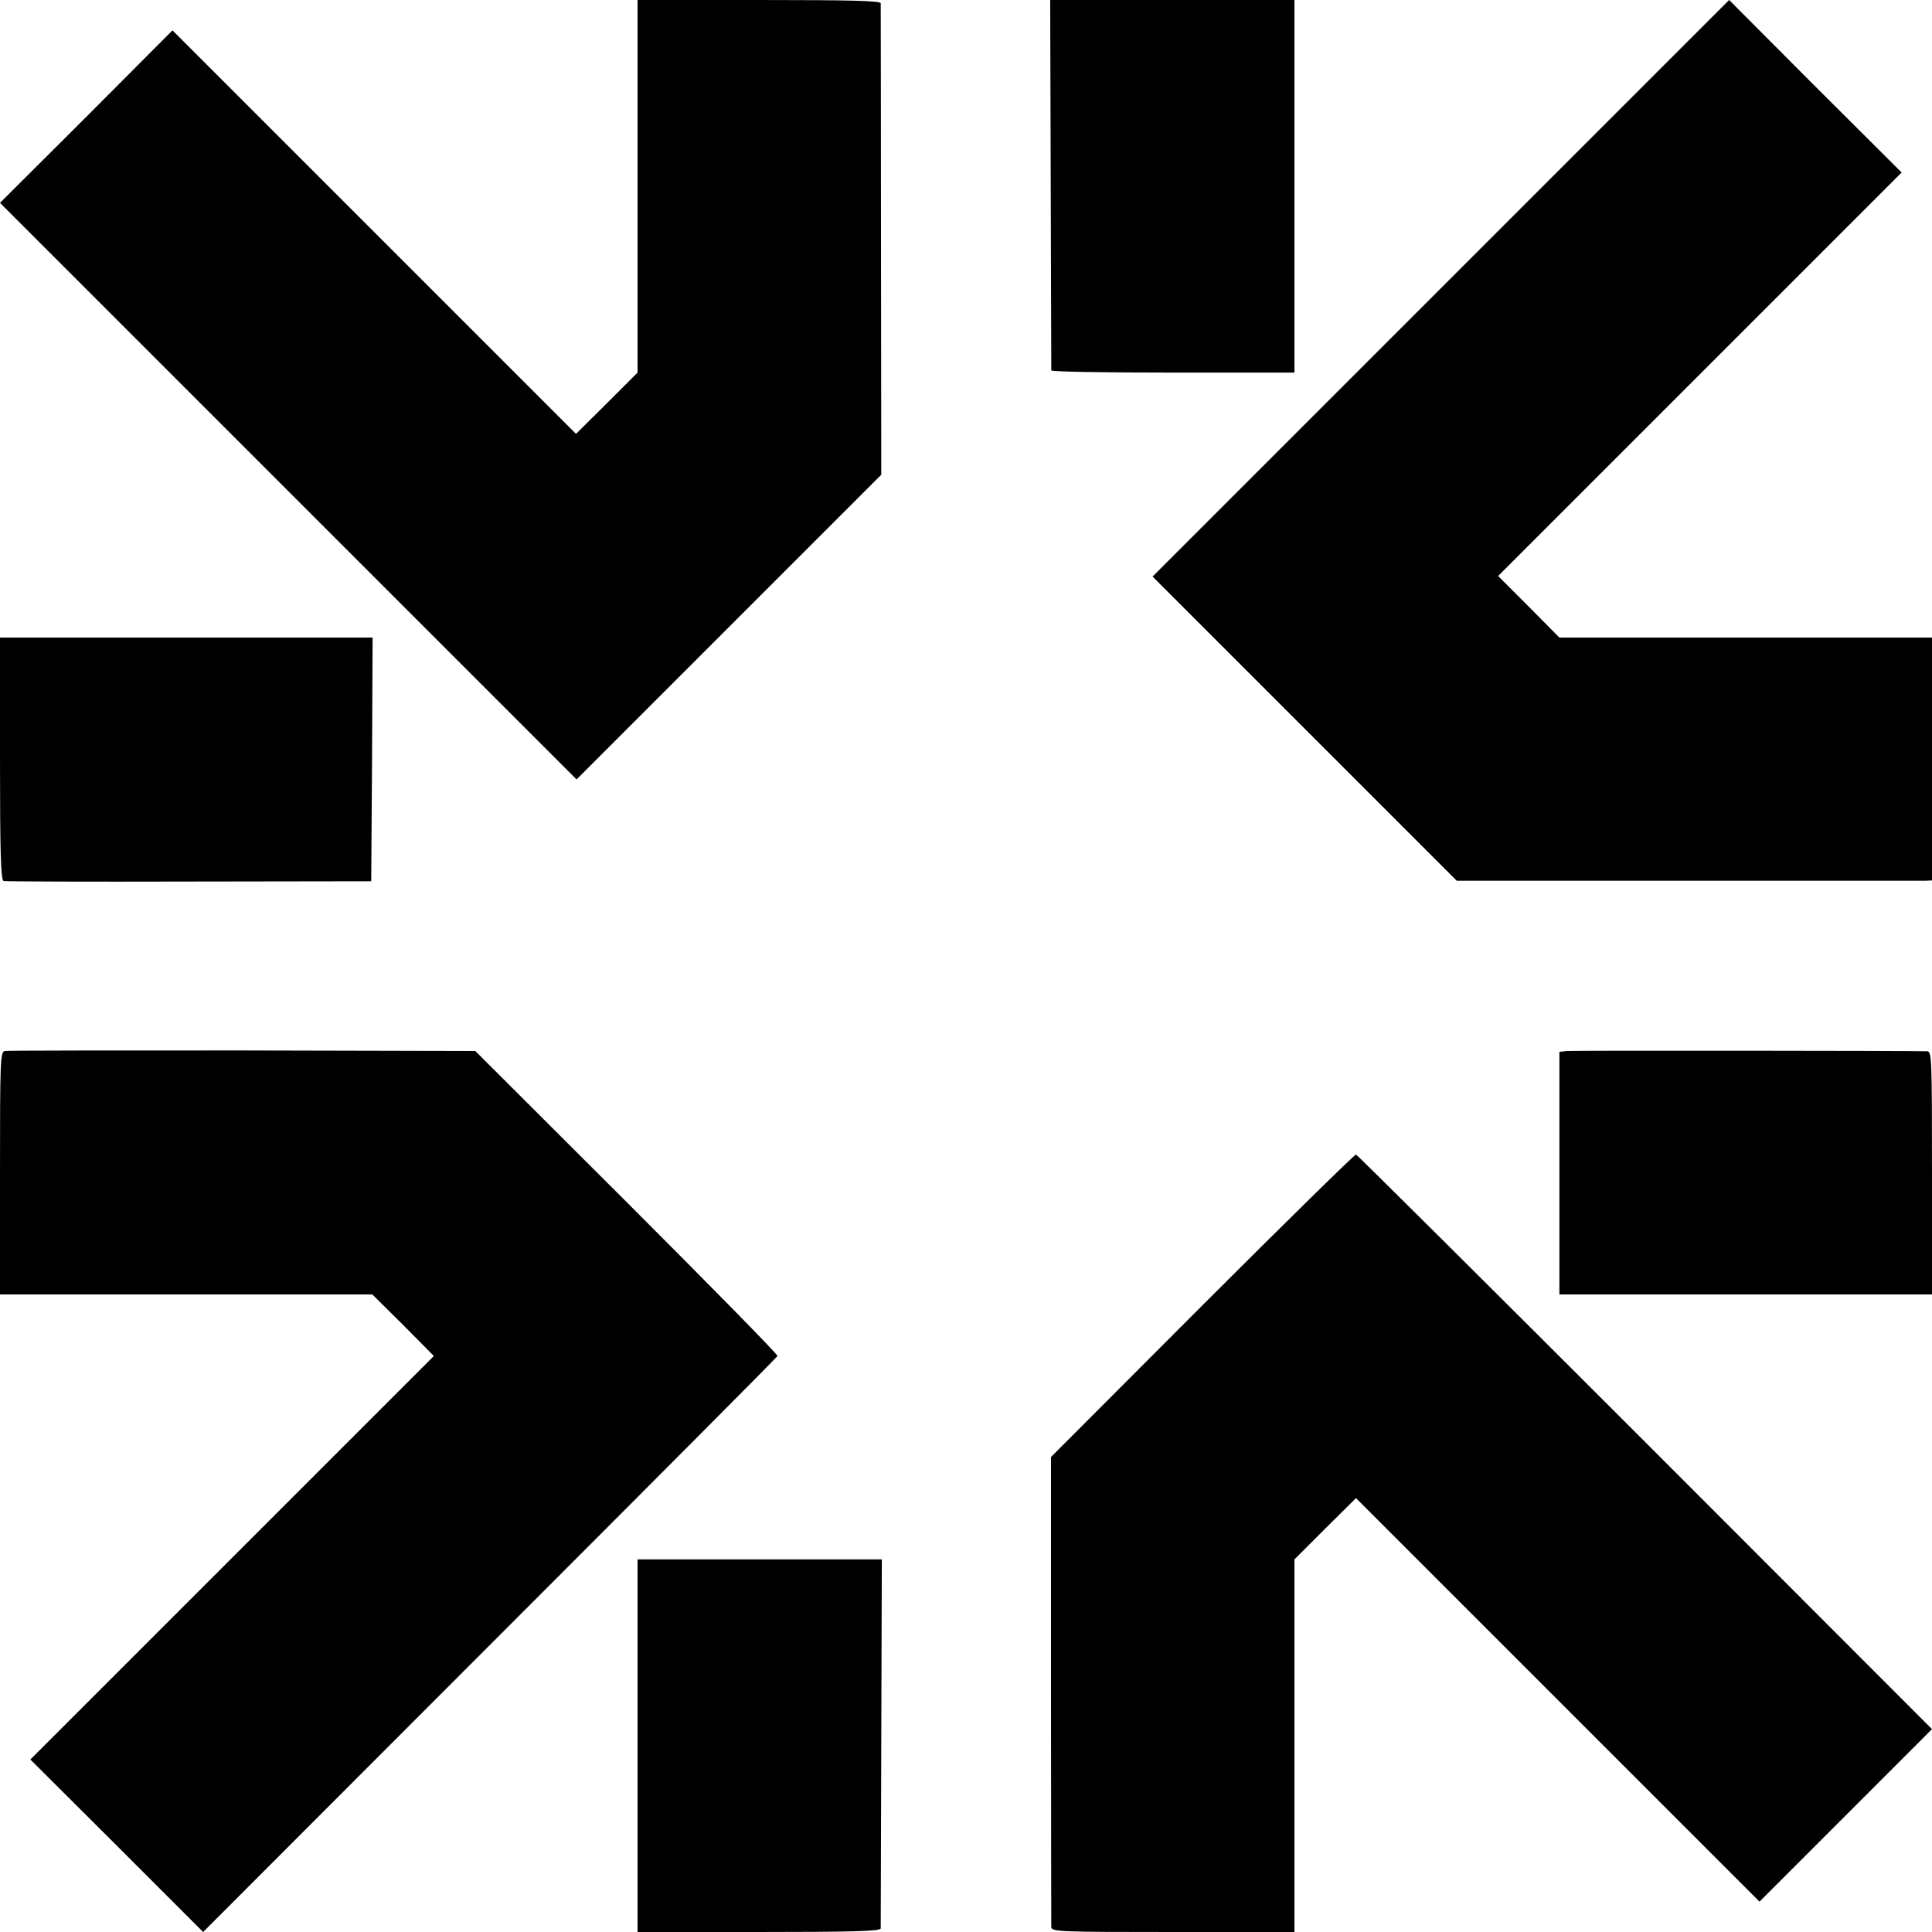
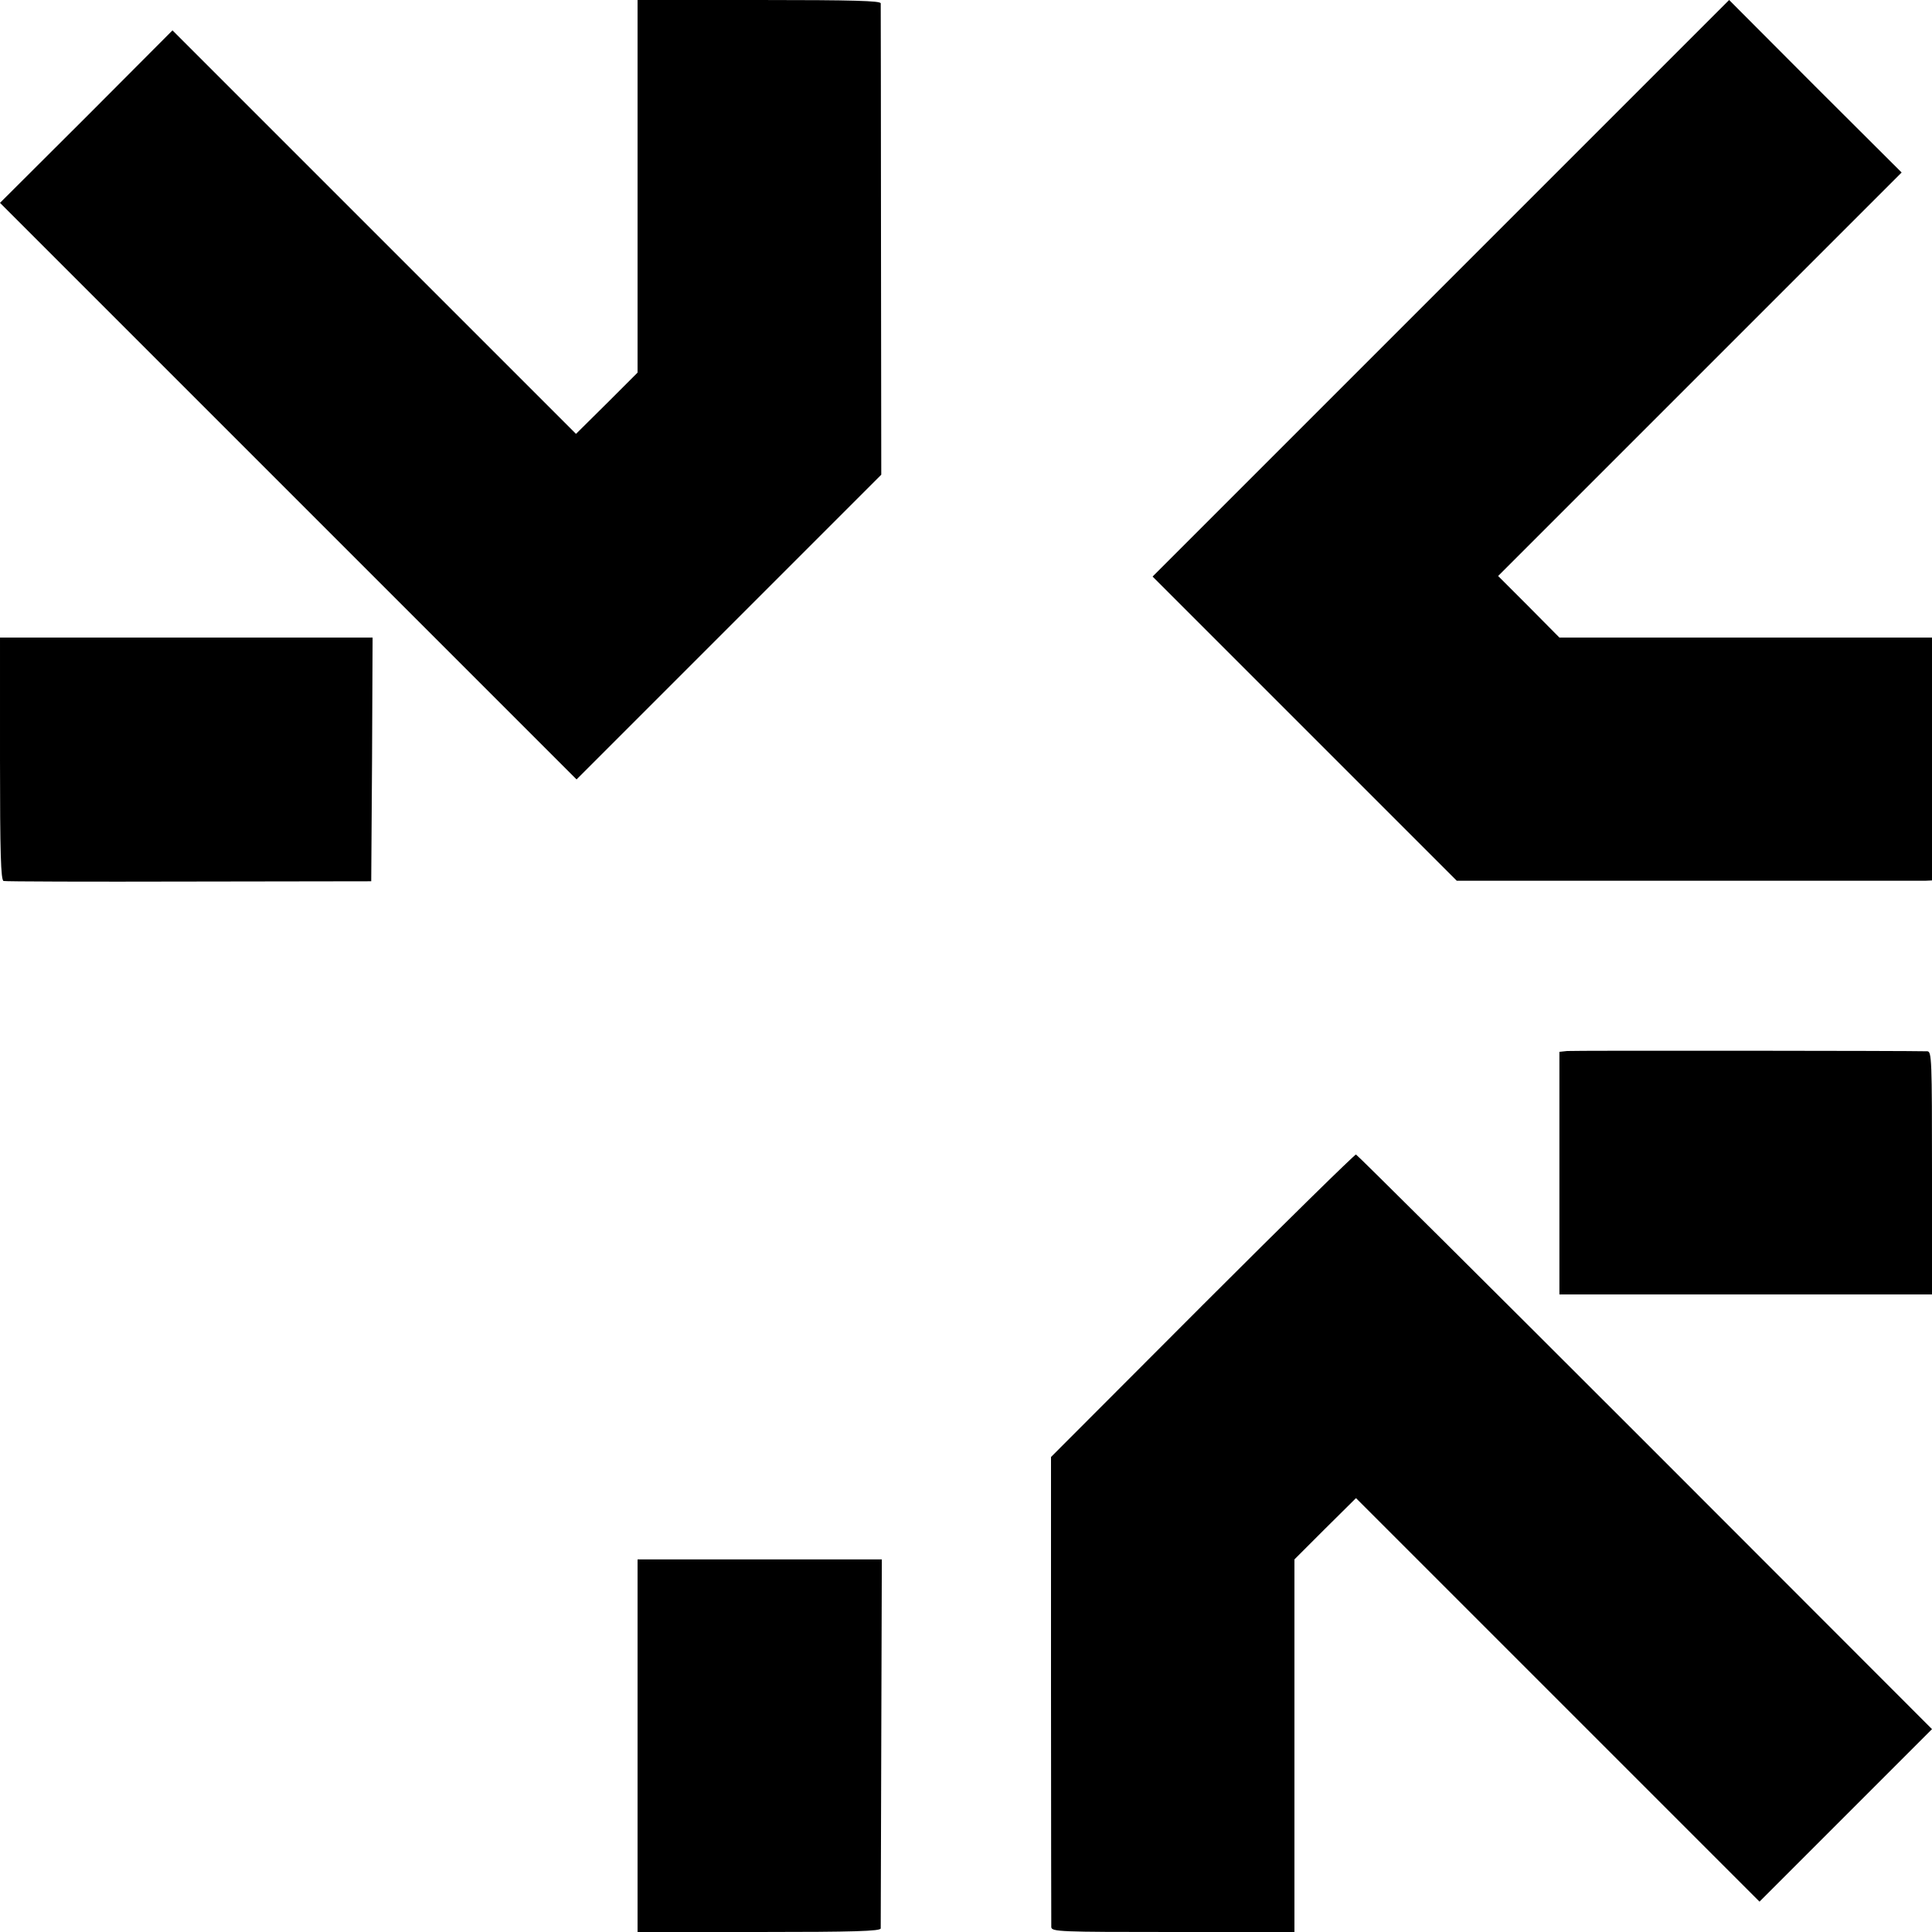
<svg xmlns="http://www.w3.org/2000/svg" version="1.0" width="700pt" height="700pt" viewBox="0 0 700 700" preserveAspectRatio="xMidYMid meet">
  <g transform="translate(0,700) scale(0.1,-0.1)" fill="#000000" stroke="none">
    <path d="M2310 6325 l0 -675 -111 -111 -112 -111 -731 731 -731 731 -312 -313 -313 -312 1045 -1045 1044 -1044 552 552 552 552 -1 847 c0 467 -1 854 -1 861 -1 9 -96 12 -441 12 l-440 0 0 -675z" />
-     <path d="M3807 6333 c1 -368 2 -671 2 -675 1 -5 199 -8 441 -8 l440 0 0 675 0 675 -442 0 -443 0 2 -667z" />
    <path d="M5220 5955 l-1044 -1044 551 -551 551 -551 838 0 c462 0 849 0 862 0 l22 1 0 440 0 440 -675 0 -675 0 -111 112 -111 111 731 731 731 731 -313 312 -312 313 -1045 -1045z" />
    <path d="M0 4251 c0 -342 3 -440 13 -443 6 -2 309 -3 672 -2 l660 1 3 441 2 442 -675 0 -675 0 0 -439z" />
-     <path d="M17 3192 c-16 -3 -17 -40 -17 -443 l0 -439 675 0 674 0 112 -111 111 -112 -731 -731 -731 -731 313 -312 313 -313 1039 1040 c572 572 1041 1043 1042 1047 2 5 -244 255 -546 557 l-549 548 -844 2 c-465 0 -852 0 -861 -2z" />
    <path d="M5678 3192 l-28 -3 0 -440 0 -439 675 0 675 0 0 440 c0 412 -1 440 -17 441 -66 2 -1284 3 -1305 1z" />
    <path d="M4356 2270 l-548 -549 0 -843 c0 -464 1 -851 1 -860 1 -17 29 -18 441 -18 l440 0 0 675 0 675 111 111 112 111 731 -731 731 -731 313 313 312 312 -1039 1040 c-572 572 -1044 1041 -1048 1042 -4 1 -255 -245 -557 -547z" />
    <path d="M2310 675 l0 -675 440 0 c345 0 440 3 441 13 0 6 1 310 2 675 l2 662 -442 0 -443 0 0 -675z" />
  </g>
</svg>